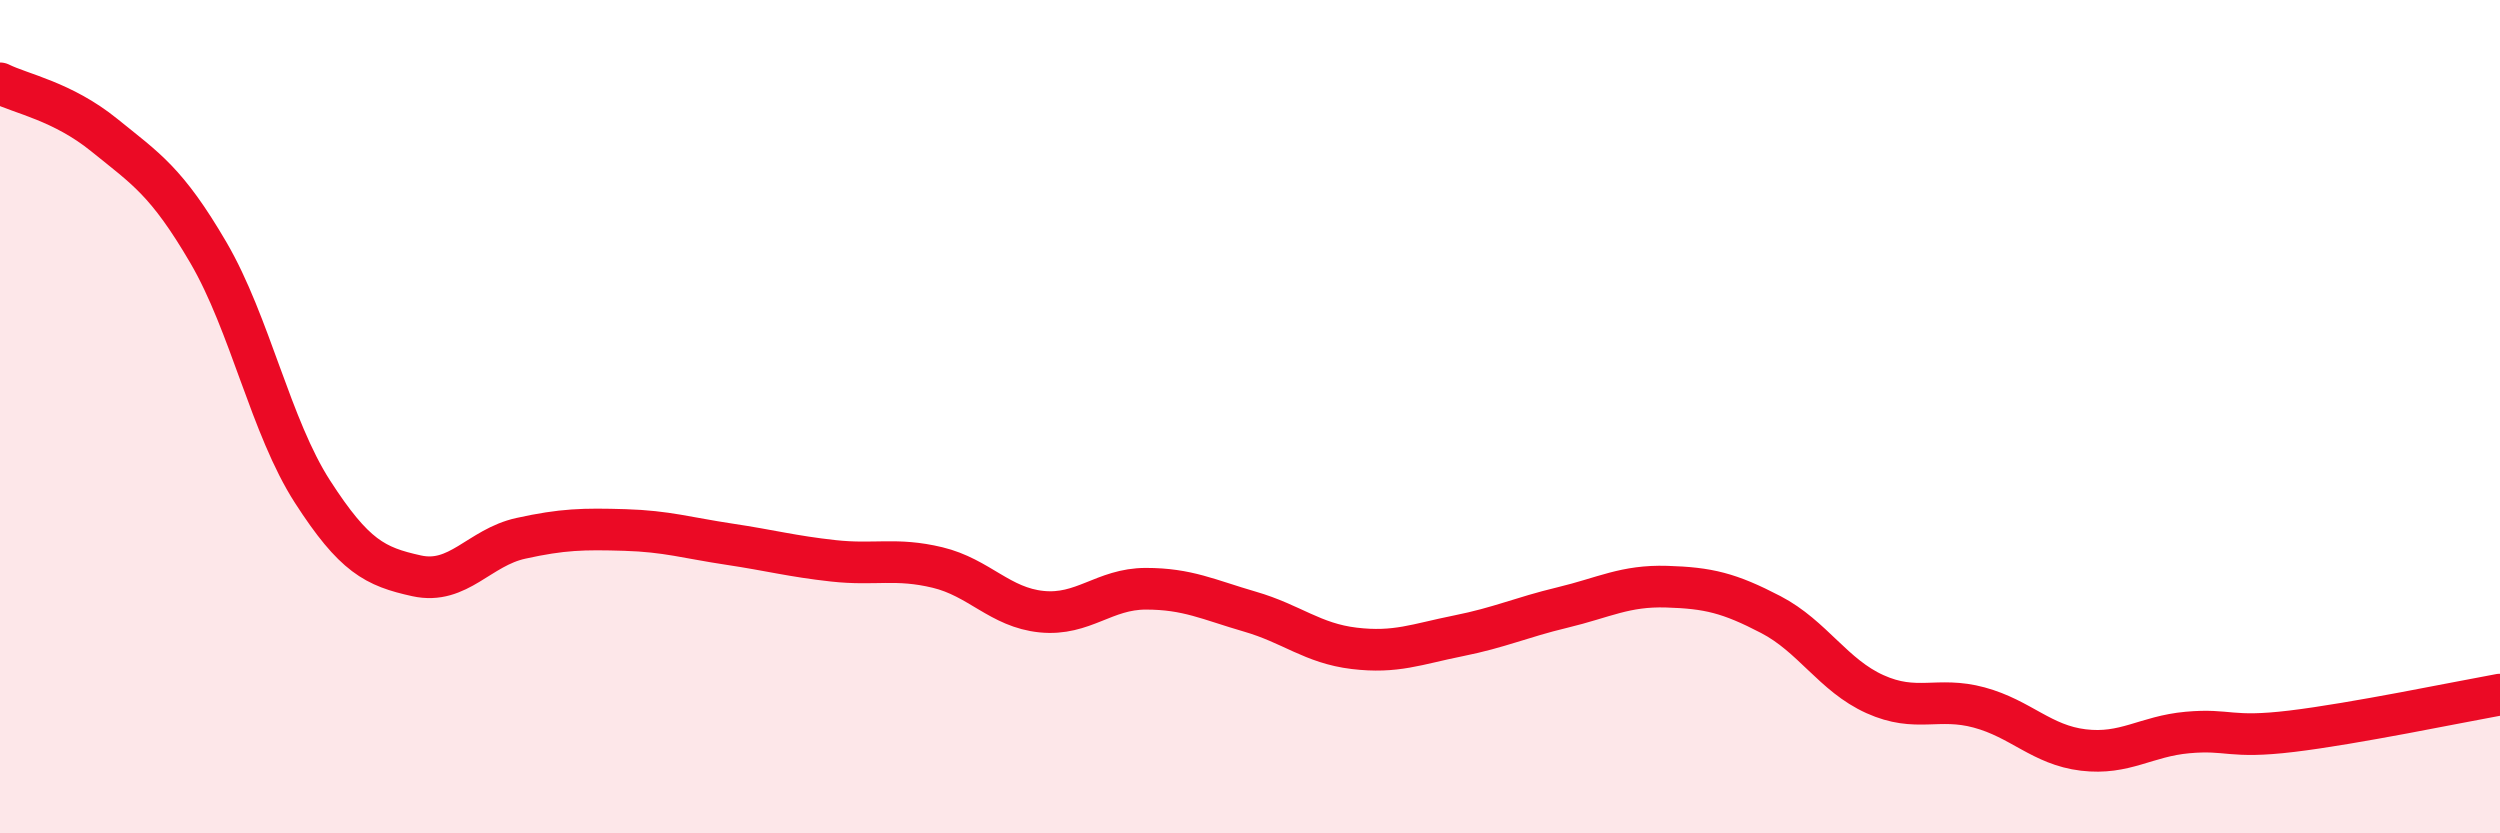
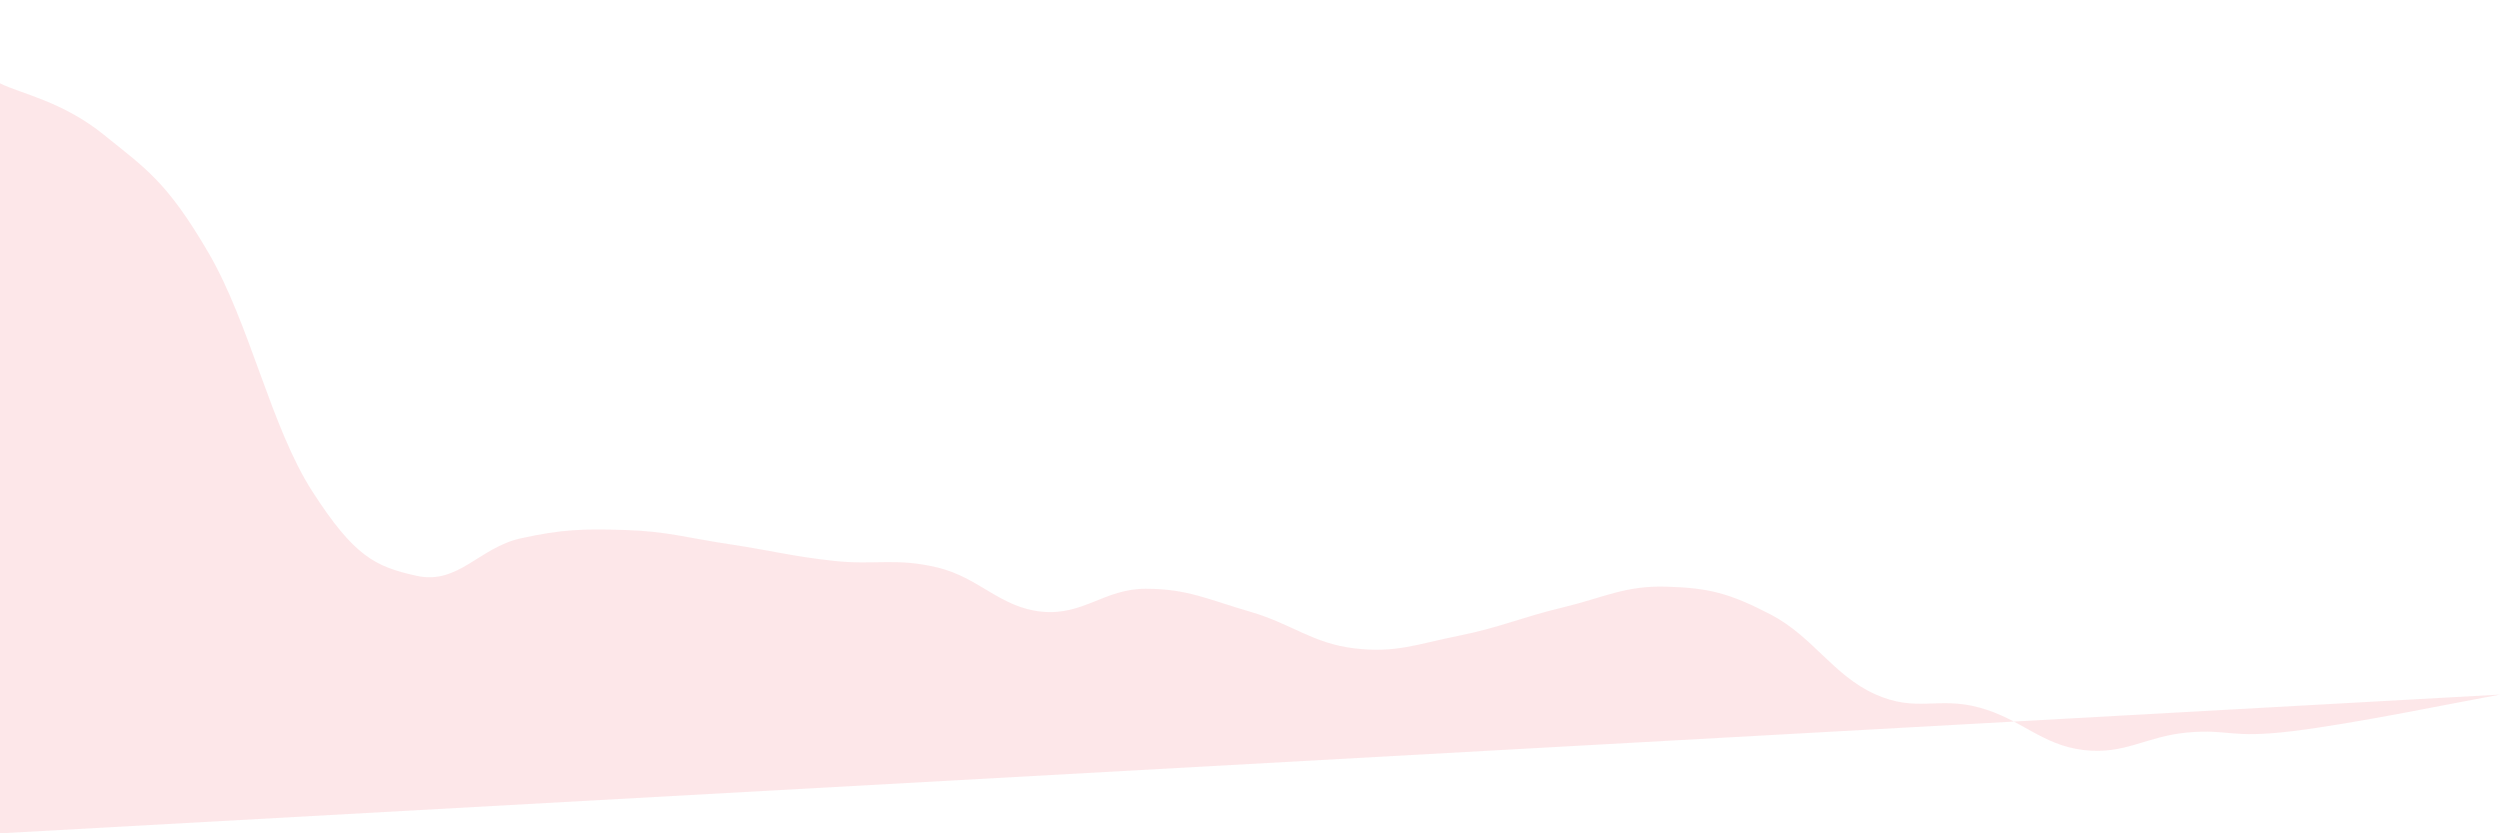
<svg xmlns="http://www.w3.org/2000/svg" width="60" height="20" viewBox="0 0 60 20">
-   <path d="M 0,2 C 0.5,2.25 1.5,2.43 2.5,3.24 C 3.5,4.05 4,4.35 5,6.06 C 6,7.77 6.5,10.25 7.5,11.8 C 8.5,13.35 9,13.6 10,13.82 C 11,14.04 11.5,13.14 12.5,12.92 C 13.5,12.7 14,12.69 15,12.72 C 16,12.75 16.5,12.91 17.5,13.06 C 18.5,13.21 19,13.35 20,13.46 C 21,13.57 21.5,13.38 22.5,13.62 C 23.5,13.86 24,14.58 25,14.68 C 26,14.78 26.5,14.13 27.5,14.13 C 28.5,14.13 29,14.39 30,14.68 C 31,14.97 31.5,15.44 32.5,15.56 C 33.5,15.68 34,15.46 35,15.26 C 36,15.06 36.5,14.82 37.5,14.58 C 38.5,14.34 39,14.05 40,14.08 C 41,14.11 41.5,14.23 42.5,14.75 C 43.5,15.27 44,16.21 45,16.66 C 46,17.11 46.5,16.71 47.5,16.98 C 48.5,17.25 49,17.88 50,18 C 51,18.12 51.5,17.67 52.5,17.58 C 53.5,17.49 53.5,17.73 55,17.55 C 56.5,17.37 59,16.85 60,16.67L60 20L0 20Z" fill="#EB0A25" opacity="0.1" stroke-linecap="round" stroke-linejoin="round" />
-   <path d="M 0,2 C 0.5,2.25 1.5,2.43 2.5,3.24 C 3.5,4.05 4,4.35 5,6.06 C 6,7.77 6.5,10.25 7.5,11.8 C 8.5,13.35 9,13.6 10,13.82 C 11,14.04 11.5,13.14 12.5,12.92 C 13.5,12.7 14,12.69 15,12.72 C 16,12.75 16.5,12.91 17.5,13.06 C 18.5,13.21 19,13.35 20,13.46 C 21,13.57 21.5,13.38 22.5,13.62 C 23.5,13.86 24,14.58 25,14.68 C 26,14.78 26.5,14.13 27.5,14.13 C 28.5,14.13 29,14.39 30,14.68 C 31,14.97 31.5,15.44 32.5,15.56 C 33.5,15.68 34,15.46 35,15.26 C 36,15.06 36.5,14.82 37.5,14.58 C 38.5,14.34 39,14.05 40,14.08 C 41,14.11 41.5,14.23 42.5,14.75 C 43.5,15.27 44,16.21 45,16.66 C 46,17.11 46.5,16.71 47.5,16.98 C 48.5,17.25 49,17.88 50,18 C 51,18.12 51.5,17.67 52.5,17.58 C 53.5,17.49 53.5,17.73 55,17.55 C 56.5,17.37 59,16.85 60,16.67" stroke="#EB0A25" stroke-width="1" fill="none" stroke-linecap="round" stroke-linejoin="round" />
+   <path d="M 0,2 C 0.5,2.25 1.5,2.43 2.5,3.24 C 3.5,4.05 4,4.35 5,6.06 C 6,7.77 6.5,10.25 7.5,11.8 C 8.5,13.35 9,13.6 10,13.82 C 11,14.04 11.5,13.14 12.5,12.92 C 13.5,12.7 14,12.69 15,12.72 C 16,12.75 16.5,12.91 17.5,13.06 C 18.5,13.21 19,13.35 20,13.46 C 21,13.57 21.5,13.38 22.5,13.62 C 23.5,13.86 24,14.58 25,14.68 C 26,14.78 26.5,14.13 27.5,14.13 C 28.5,14.13 29,14.39 30,14.68 C 31,14.97 31.5,15.44 32.5,15.56 C 33.5,15.68 34,15.46 35,15.26 C 36,15.06 36.5,14.82 37.5,14.58 C 38.5,14.34 39,14.05 40,14.08 C 41,14.11 41.5,14.23 42.5,14.75 C 43.5,15.27 44,16.21 45,16.66 C 46,17.11 46.5,16.71 47.5,16.98 C 48.5,17.25 49,17.88 50,18 C 51,18.12 51.5,17.67 52.5,17.58 C 53.5,17.49 53.5,17.73 55,17.55 C 56.5,17.37 59,16.85 60,16.67L0 20Z" fill="#EB0A25" opacity="0.1" stroke-linecap="round" stroke-linejoin="round" />
</svg>